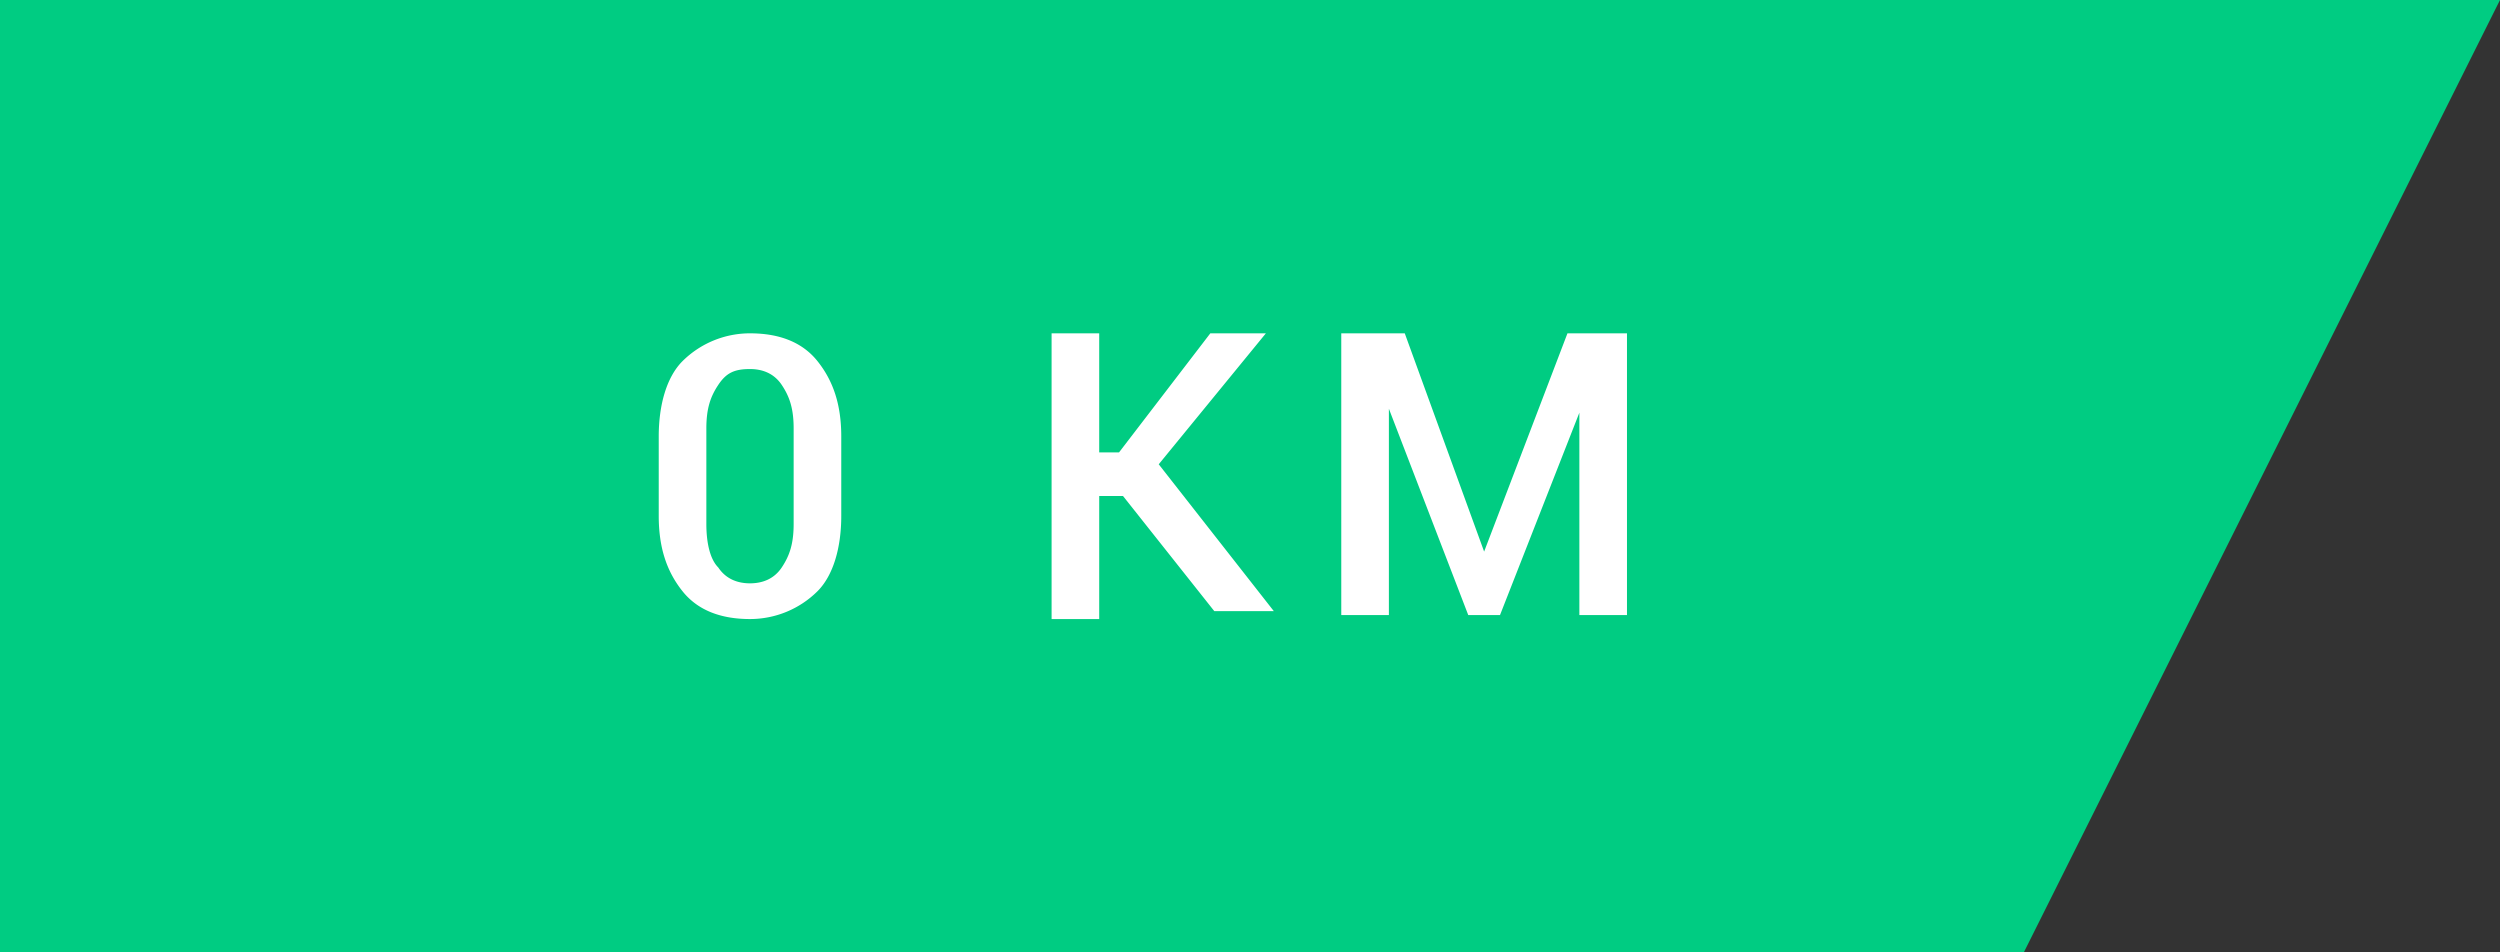
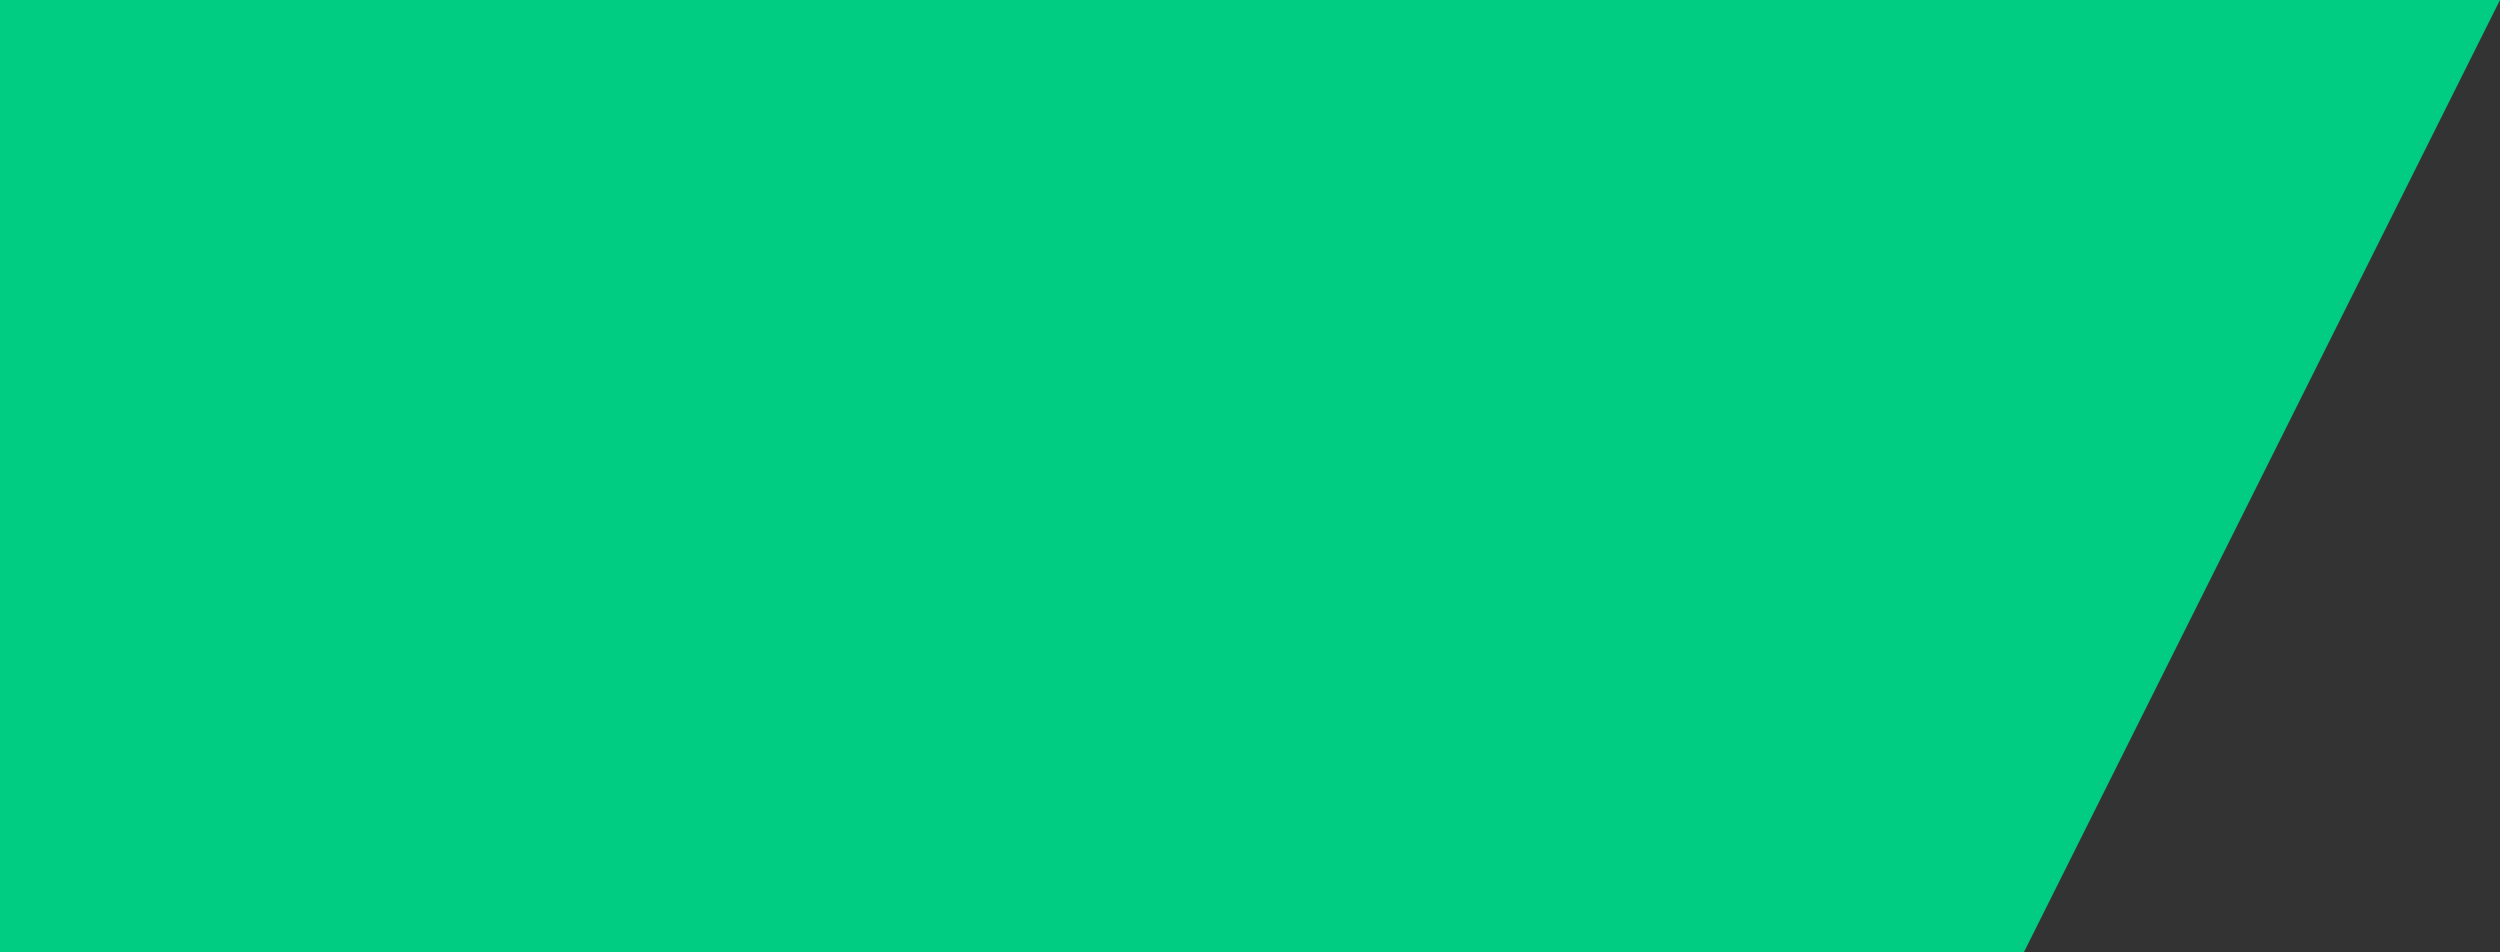
<svg xmlns="http://www.w3.org/2000/svg" id="Layer_1" data-name="Layer 1" viewBox="0 0 2688 1024">
  <rect x="0" y="0" width="2688" height="1024" fill="#333333" stroke="none" />
  <defs>
    <style>.cls-1{fill:#00cc82;}.cls-2{fill:#fff;}</style>
  </defs>
  <title>zero-km</title>
  <path class="cls-1" d="M2688,0,2176,1024H0V0Z" transform="translate(0 0)" />
-   <path class="cls-2" d="M904.53,554.67c0,34.13-8.53,64-25.6,81.06A102.9,102.9,0,0,1,806.4,665.6c-29.87,0-55.47-8.53-72.53-29.87s-25.6-46.93-25.6-81.06V469.33c0-34.13,8.53-64,25.6-81.06A102.9,102.9,0,0,1,806.4,358.4c29.87,0,55.47,8.53,72.53,29.87s25.6,46.93,25.6,81.06Zm-51.2-93.87c0-21.33-4.26-34.13-12.8-46.93S819.2,396.8,806.4,396.8c-17.07,0-25.6,4.27-34.13,17.07s-12.8,25.6-12.8,46.93V563.2c0,21.33,4.26,38.4,12.8,46.93,8.53,12.8,21.33,17.07,34.13,17.07s25.6-4.27,34.13-17.07,12.8-25.6,12.8-46.93Zm354.14,72.53h-25.6V665.6h-51.2V358.4h51.2v128h21.33l98.13-128h59.74l-115.2,140.8L1369.6,657.07h-64l-98.13-123.74Zm388.26,59.74,89.6-234.67h64V661.33h-51.2V443.73l-85.33,217.6h-34.13l-85.34-221.86V661.33h-51.2V358.4h68.27l85.33,234.67Z" transform="translate(0 0)" />
</svg>